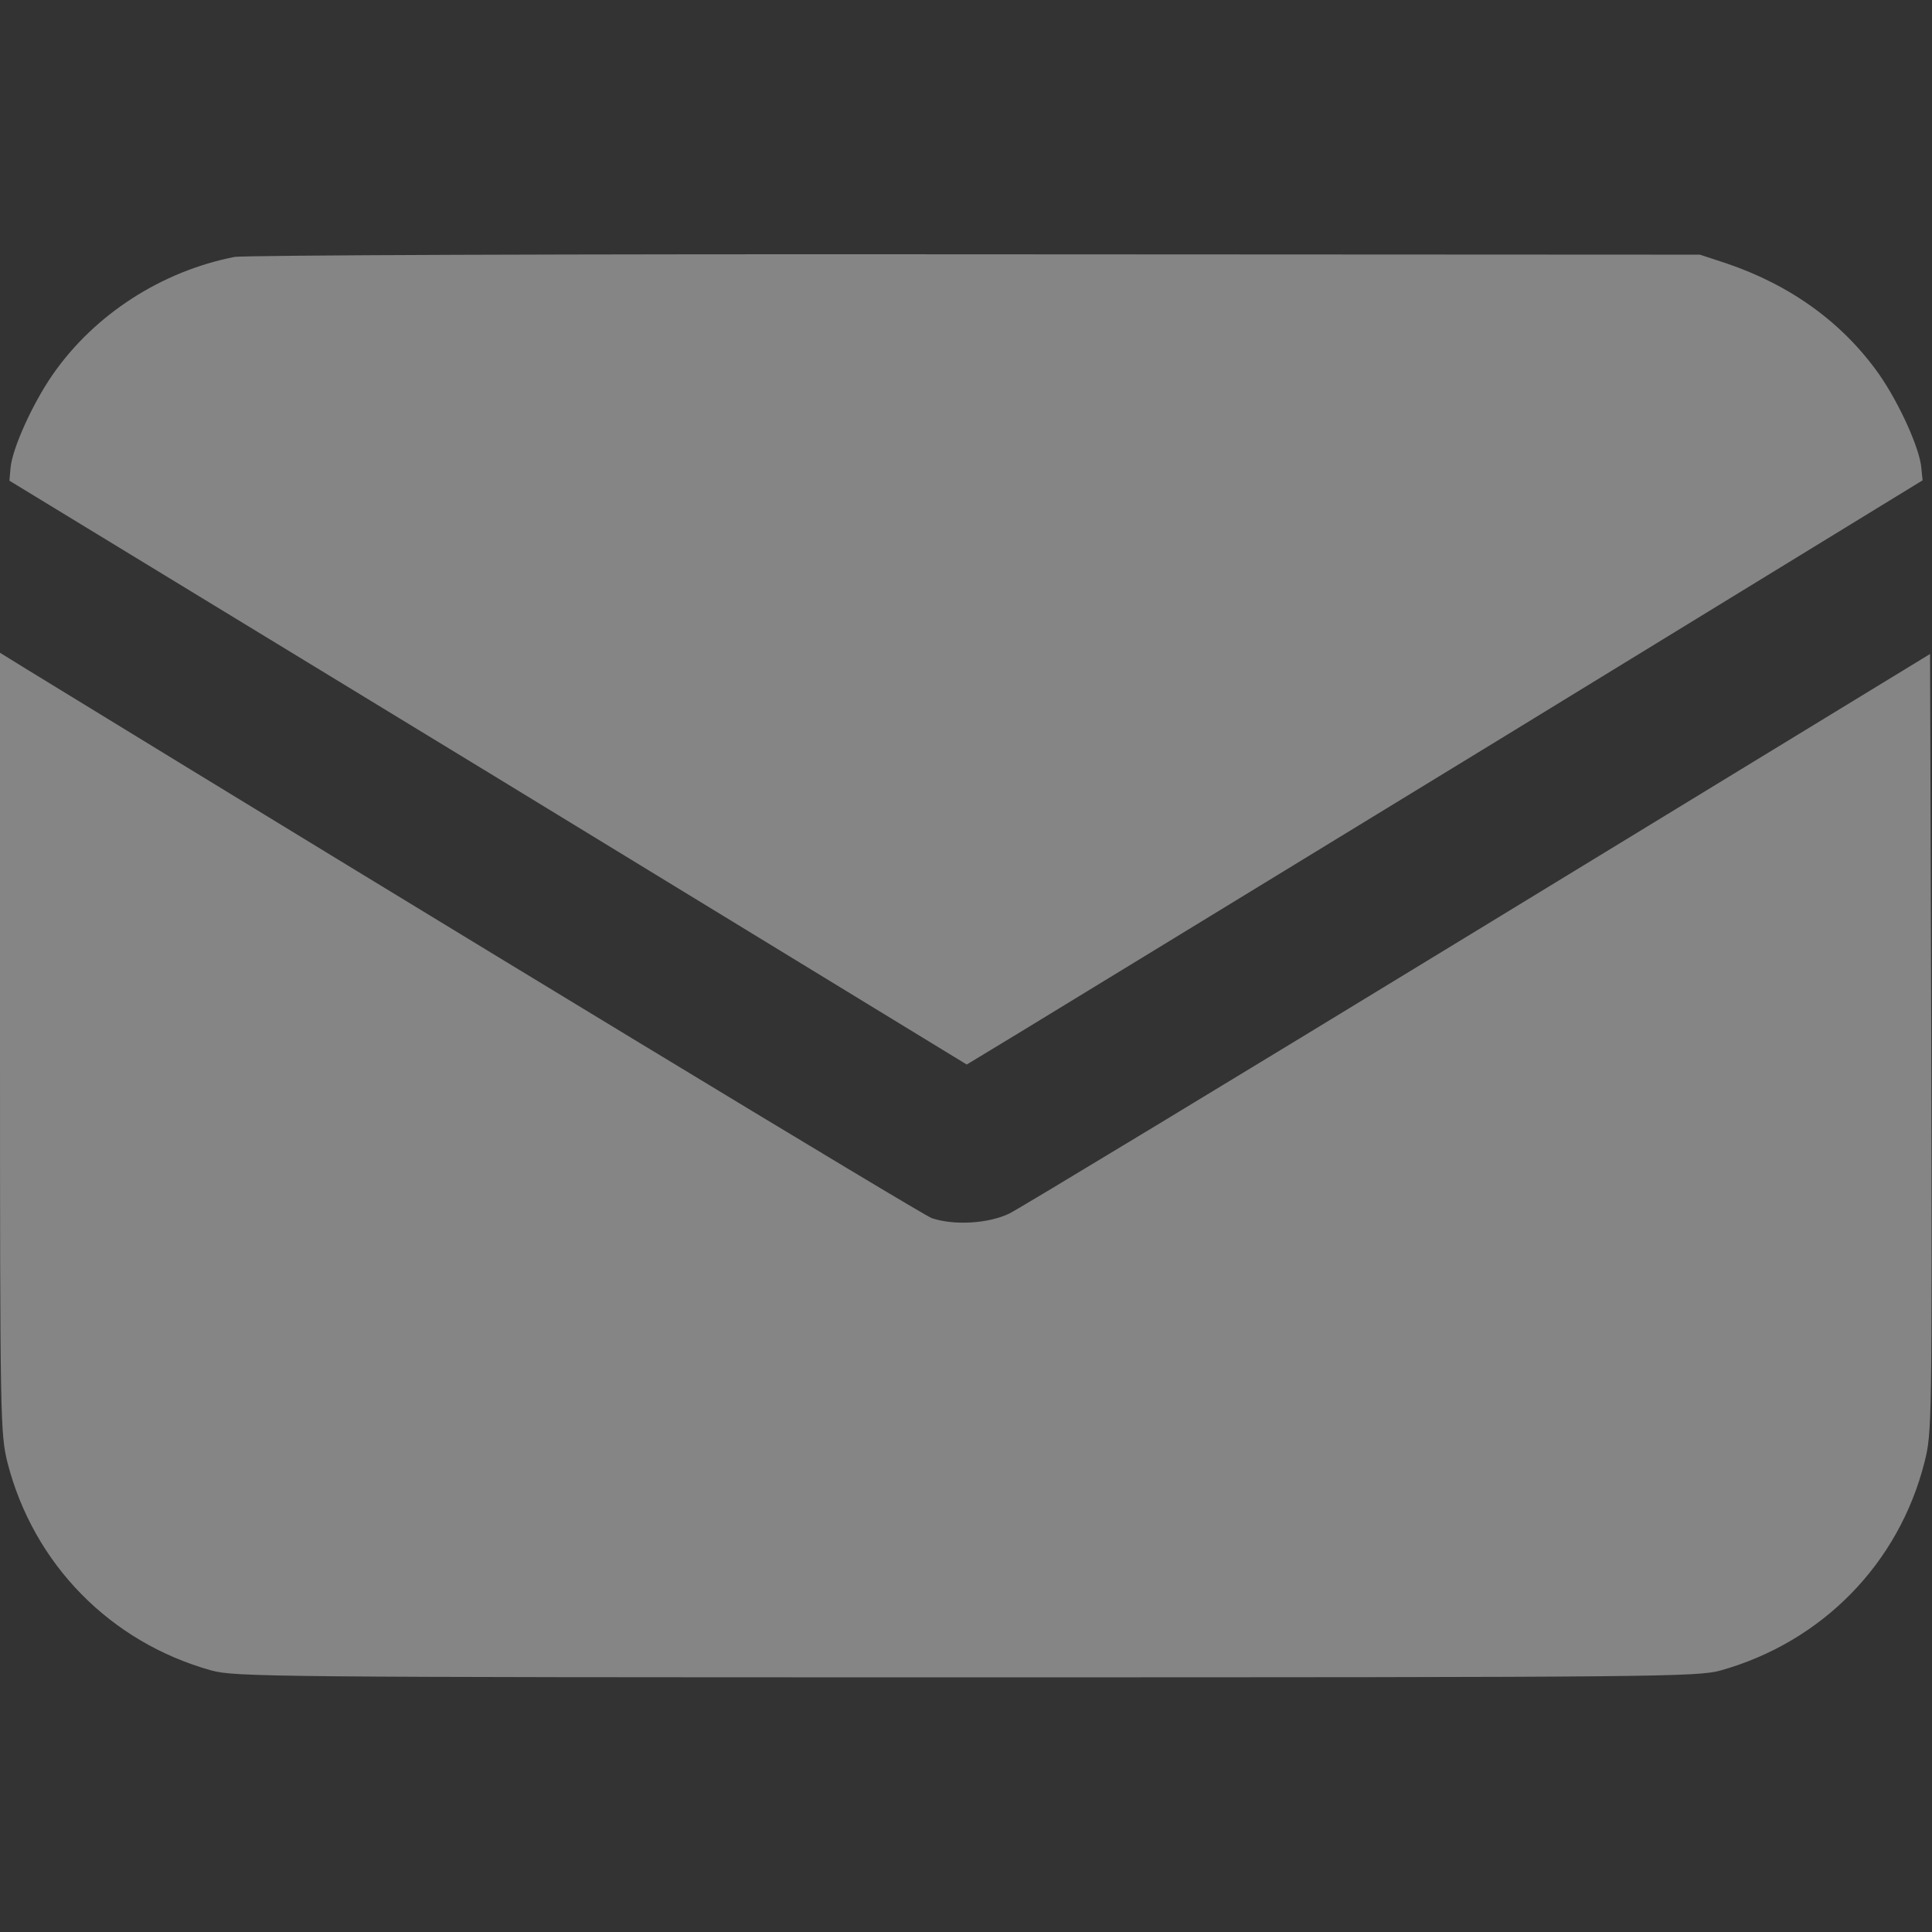
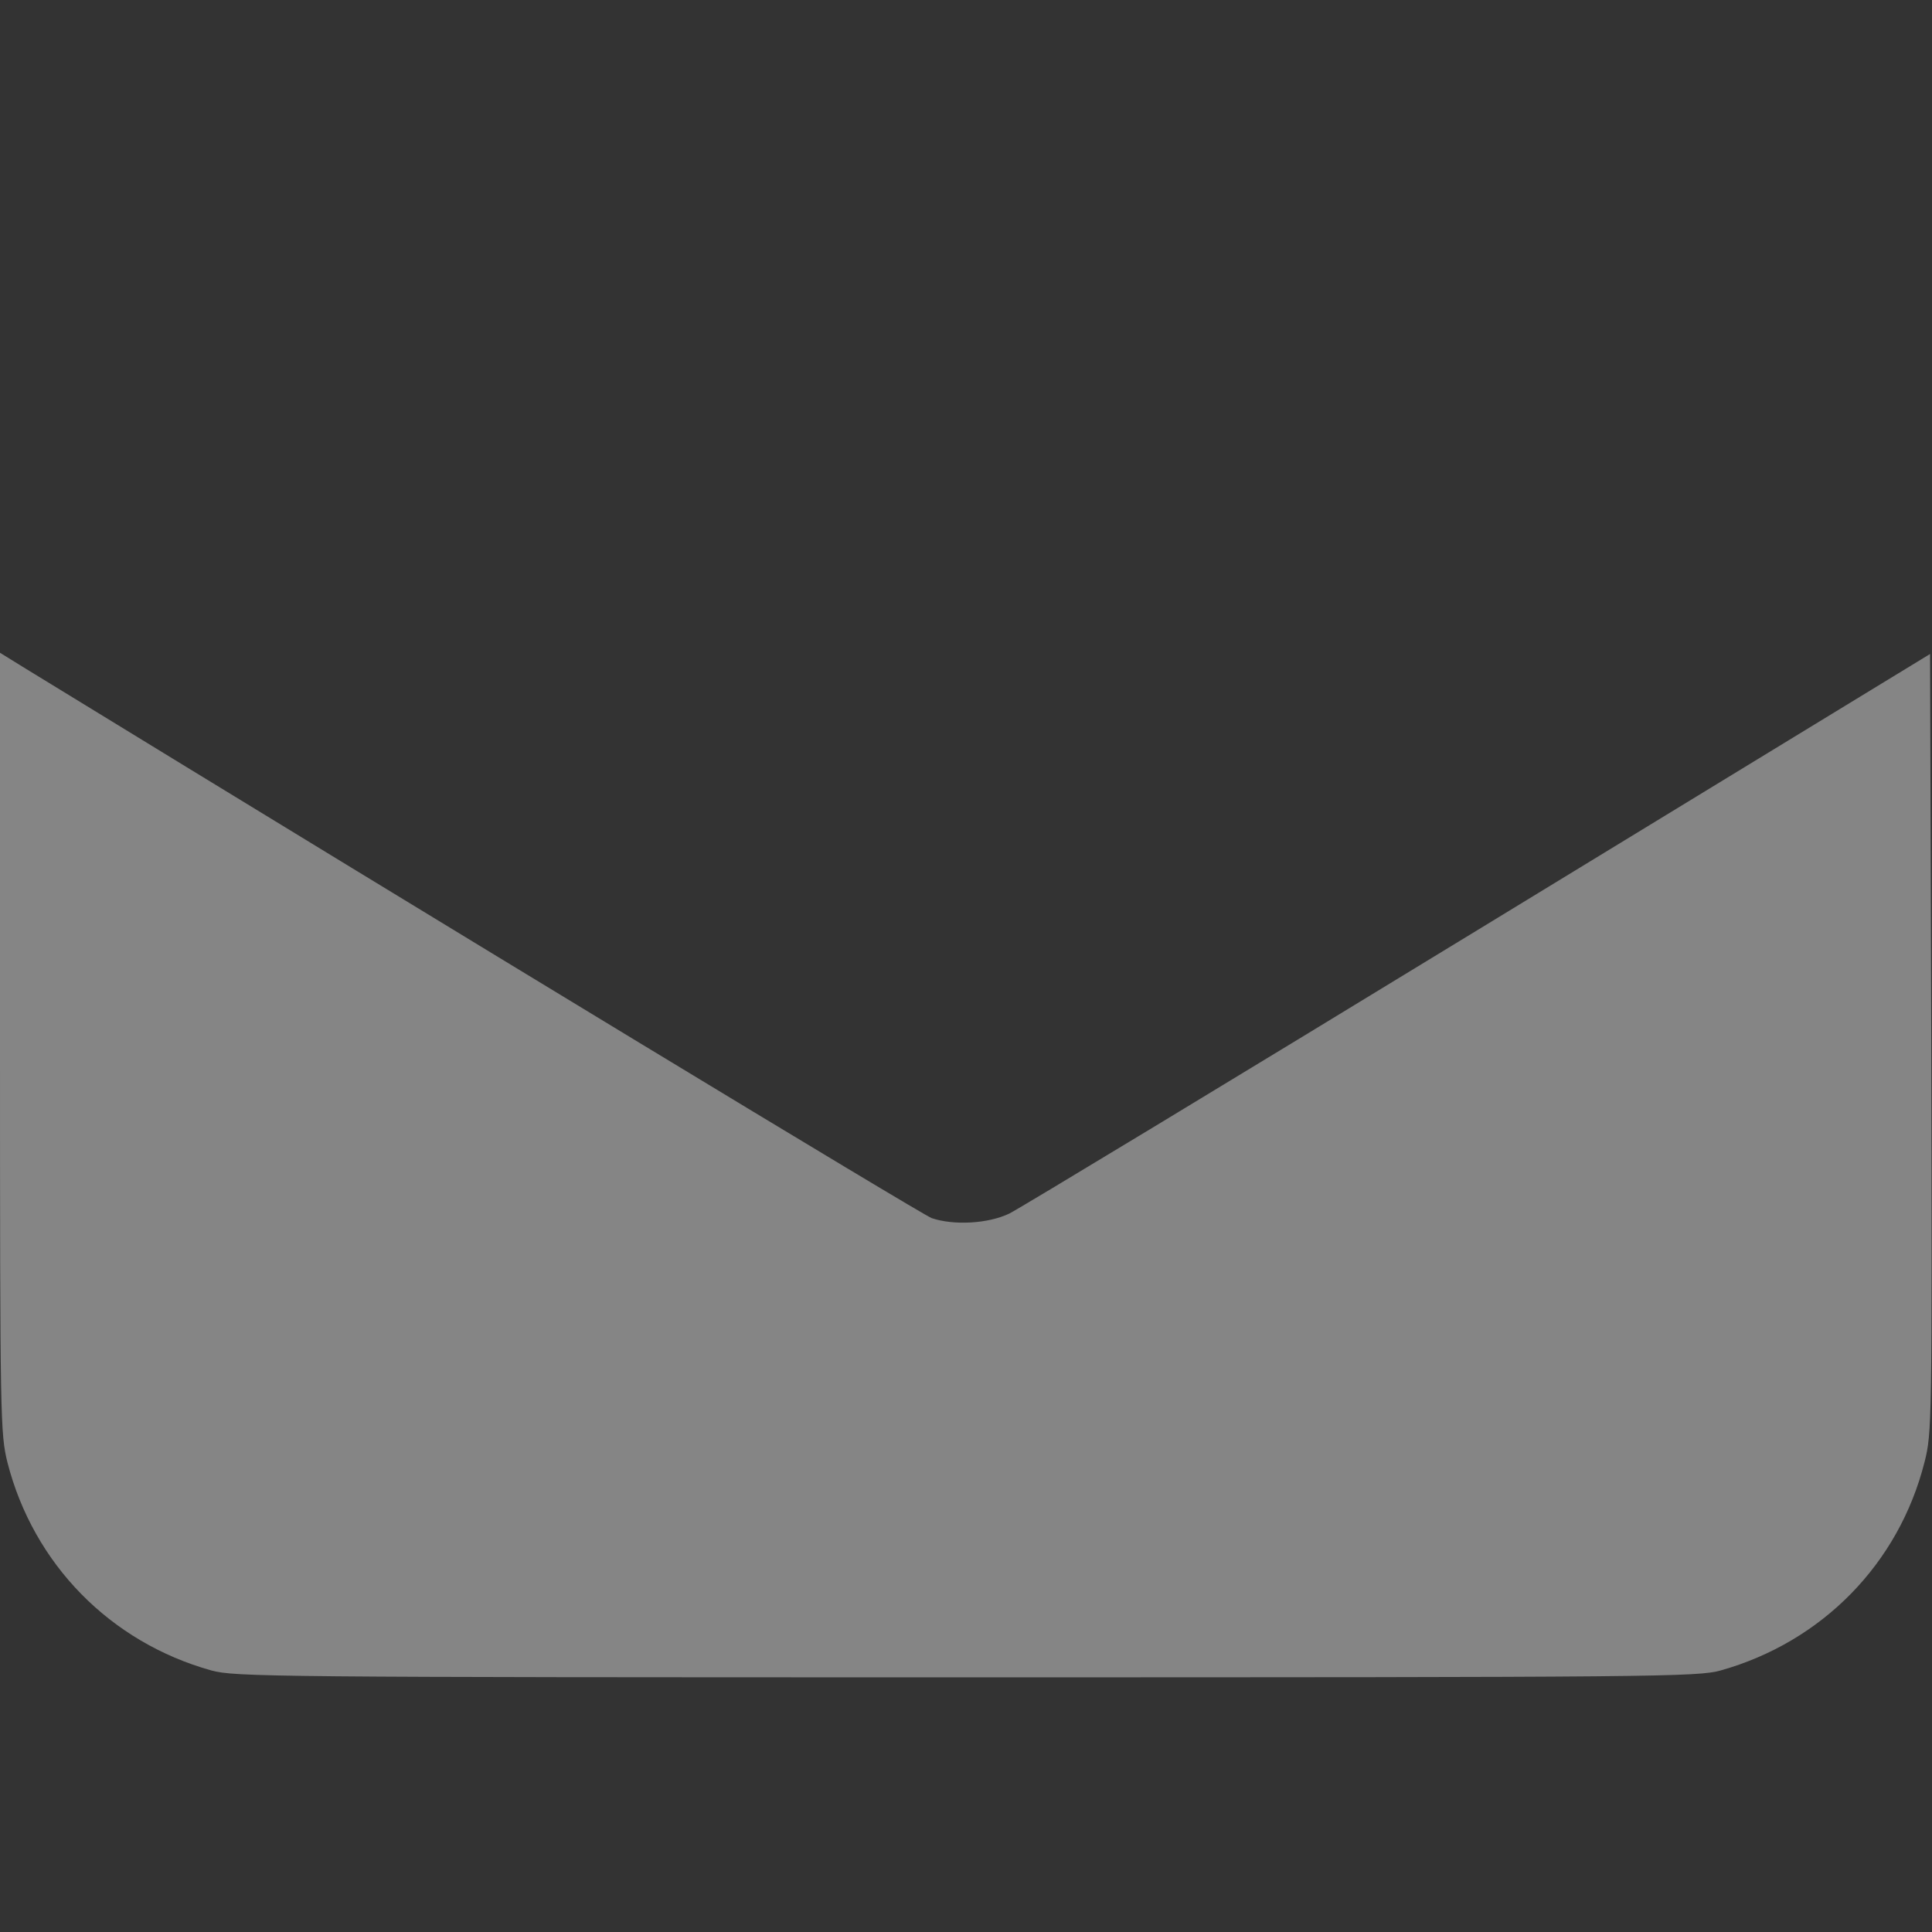
<svg xmlns="http://www.w3.org/2000/svg" width="16" height="16" viewBox="0 0 16 16" fill="none">
  <rect x="0" y="0" width="16" height="16" fill="#333333" stroke="none" />
  <g opacity="0.4">
-     <path d="M1.941 2.128C1.337 2.247 0.784 2.603 0.438 3.1C0.272 3.338 0.1 3.716 0.087 3.878L0.078 3.981L4.044 6.397L8.006 8.816L8.45 8.547C8.691 8.4 10.472 7.313 12.406 6.131L15.922 3.978L15.912 3.878C15.9 3.716 15.728 3.338 15.562 3.1C15.262 2.675 14.834 2.363 14.297 2.181L14.078 2.109L8.078 2.106C4.75 2.103 2.016 2.113 1.941 2.128Z" fill="white" />
    <path d="M0 8.637C0 11.775 0.003 11.872 0.062 12.113C0.278 12.953 0.912 13.6 1.75 13.834C1.944 13.887 2.244 13.891 8 13.891C13.756 13.891 14.056 13.887 14.25 13.834C15.091 13.597 15.725 12.95 15.938 12.109C16 11.866 16 11.778 15.994 8.637L15.984 5.416L12.25 7.694C10.197 8.947 8.447 10.006 8.359 10.05C8.184 10.134 7.9 10.15 7.716 10.088C7.634 10.059 3.737 7.697 0.212 5.537L0 5.406V8.637Z" fill="white" />
  </g>
</svg>